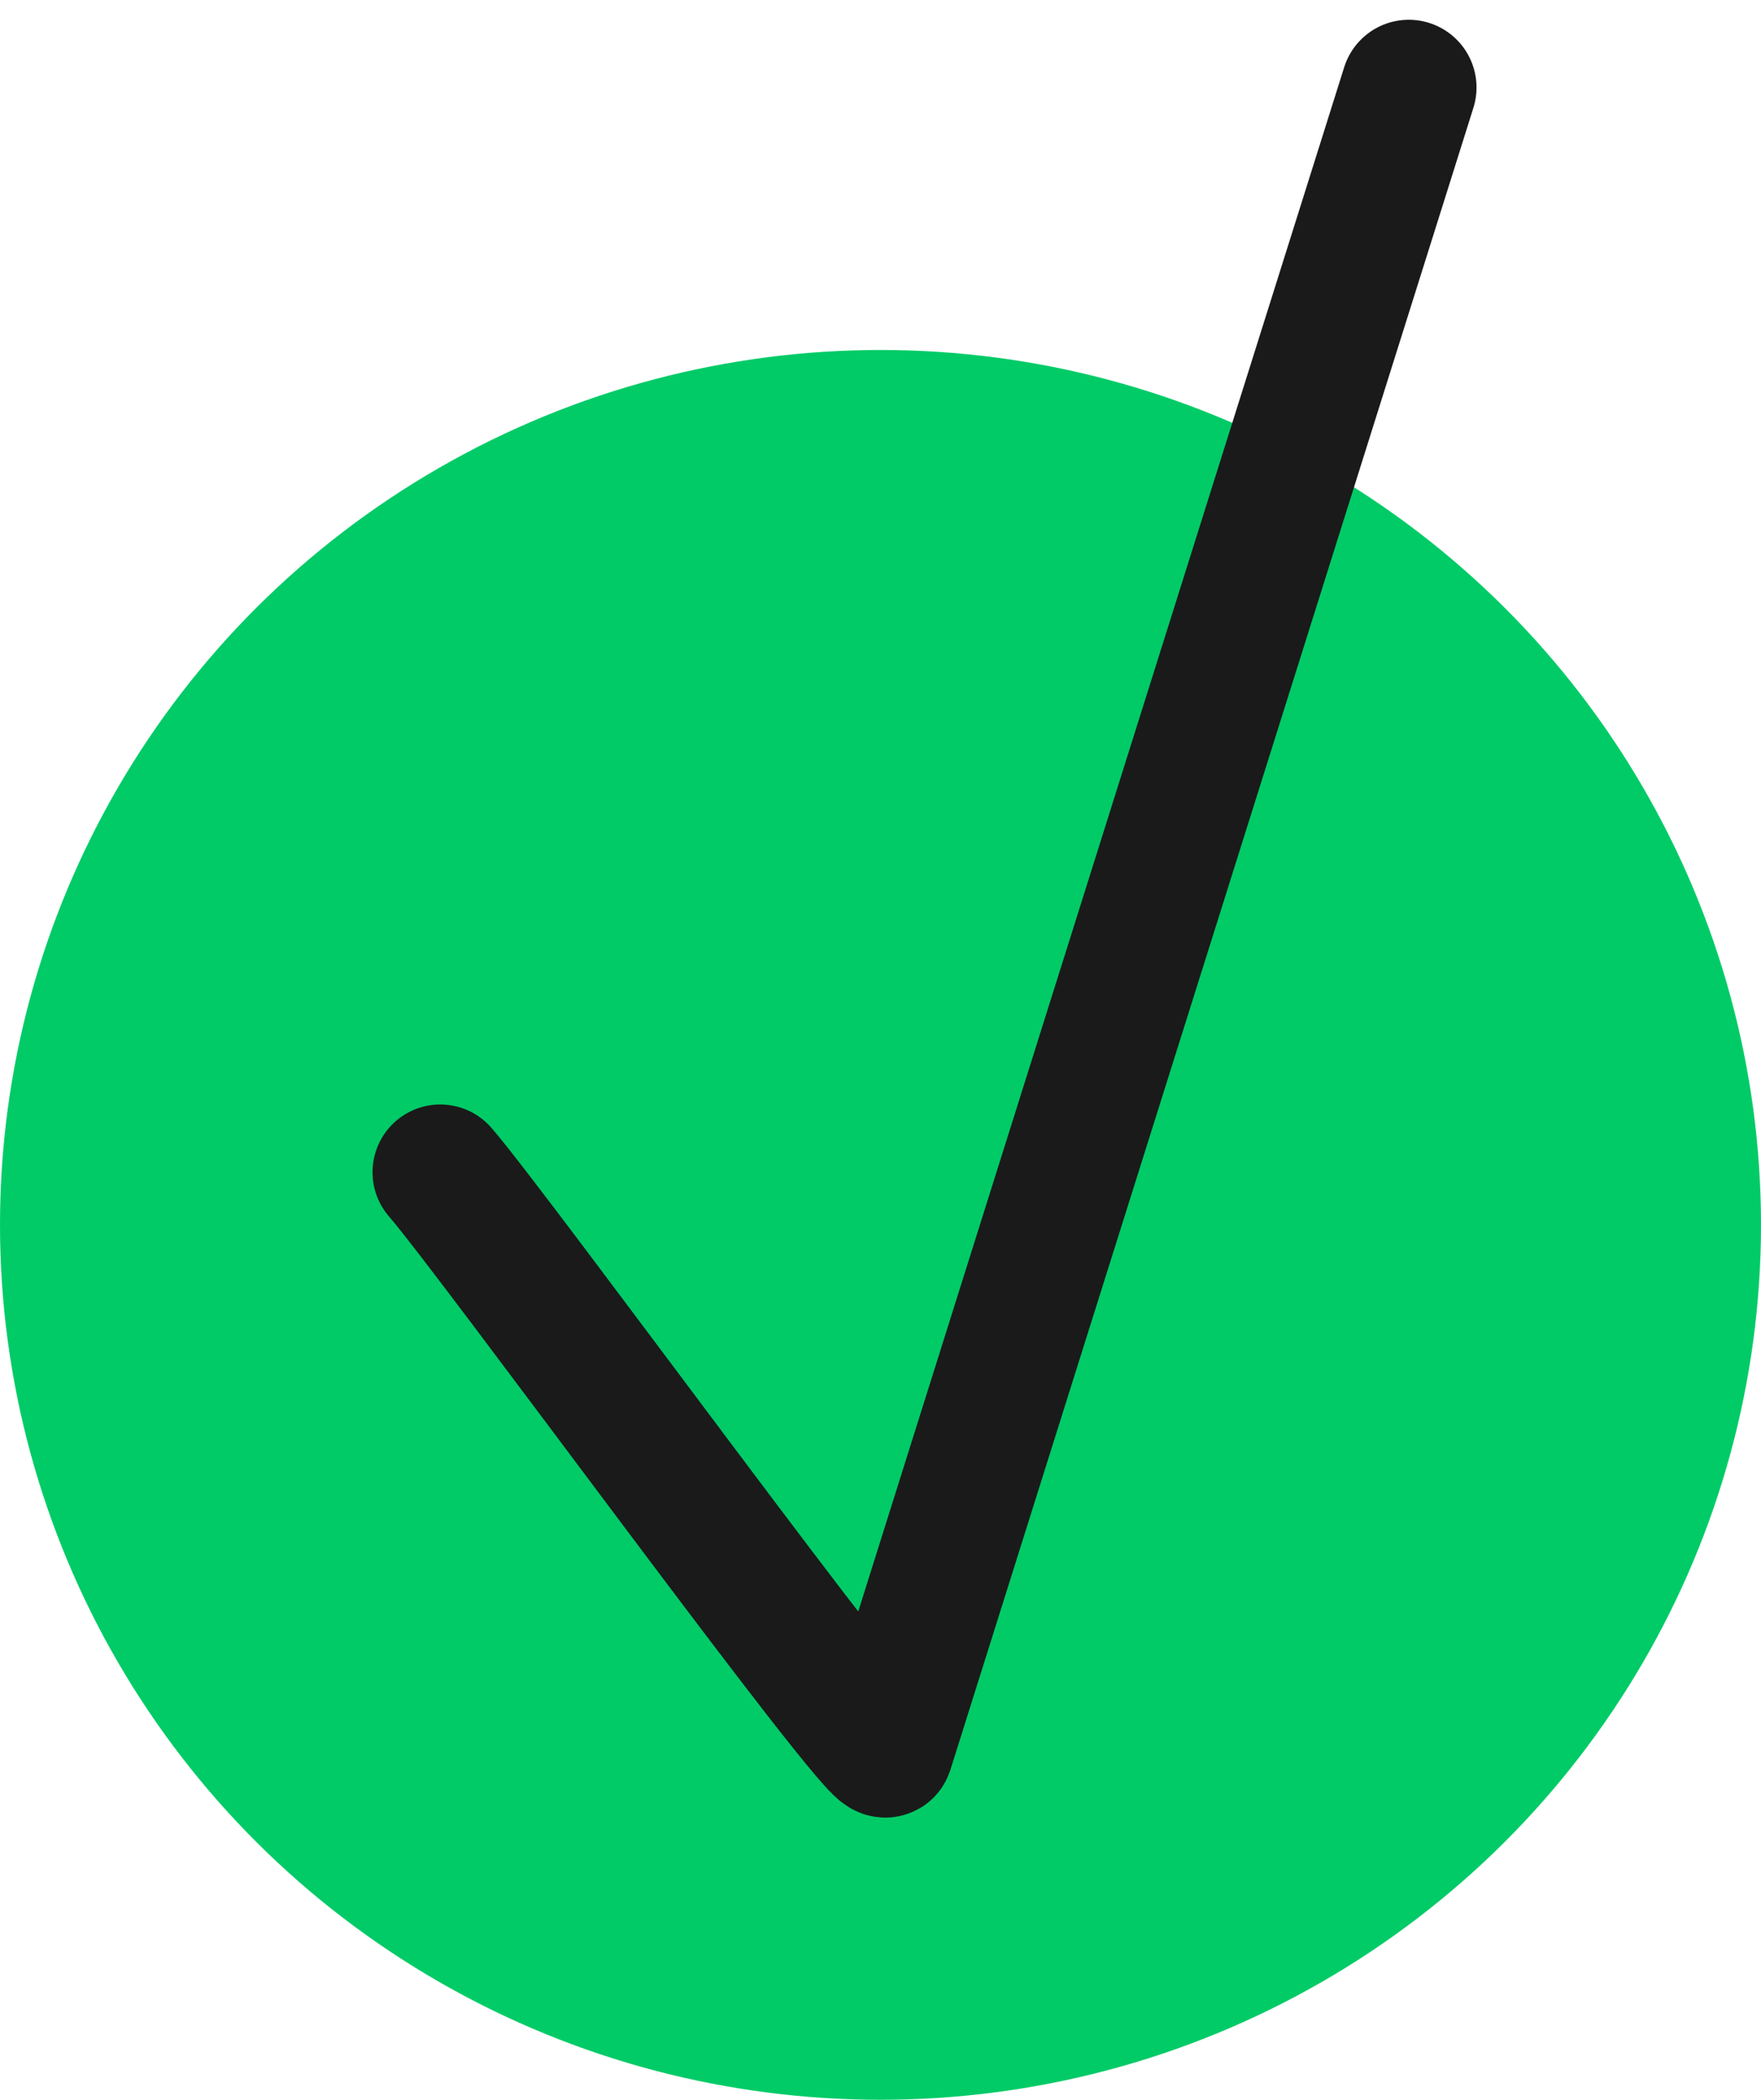
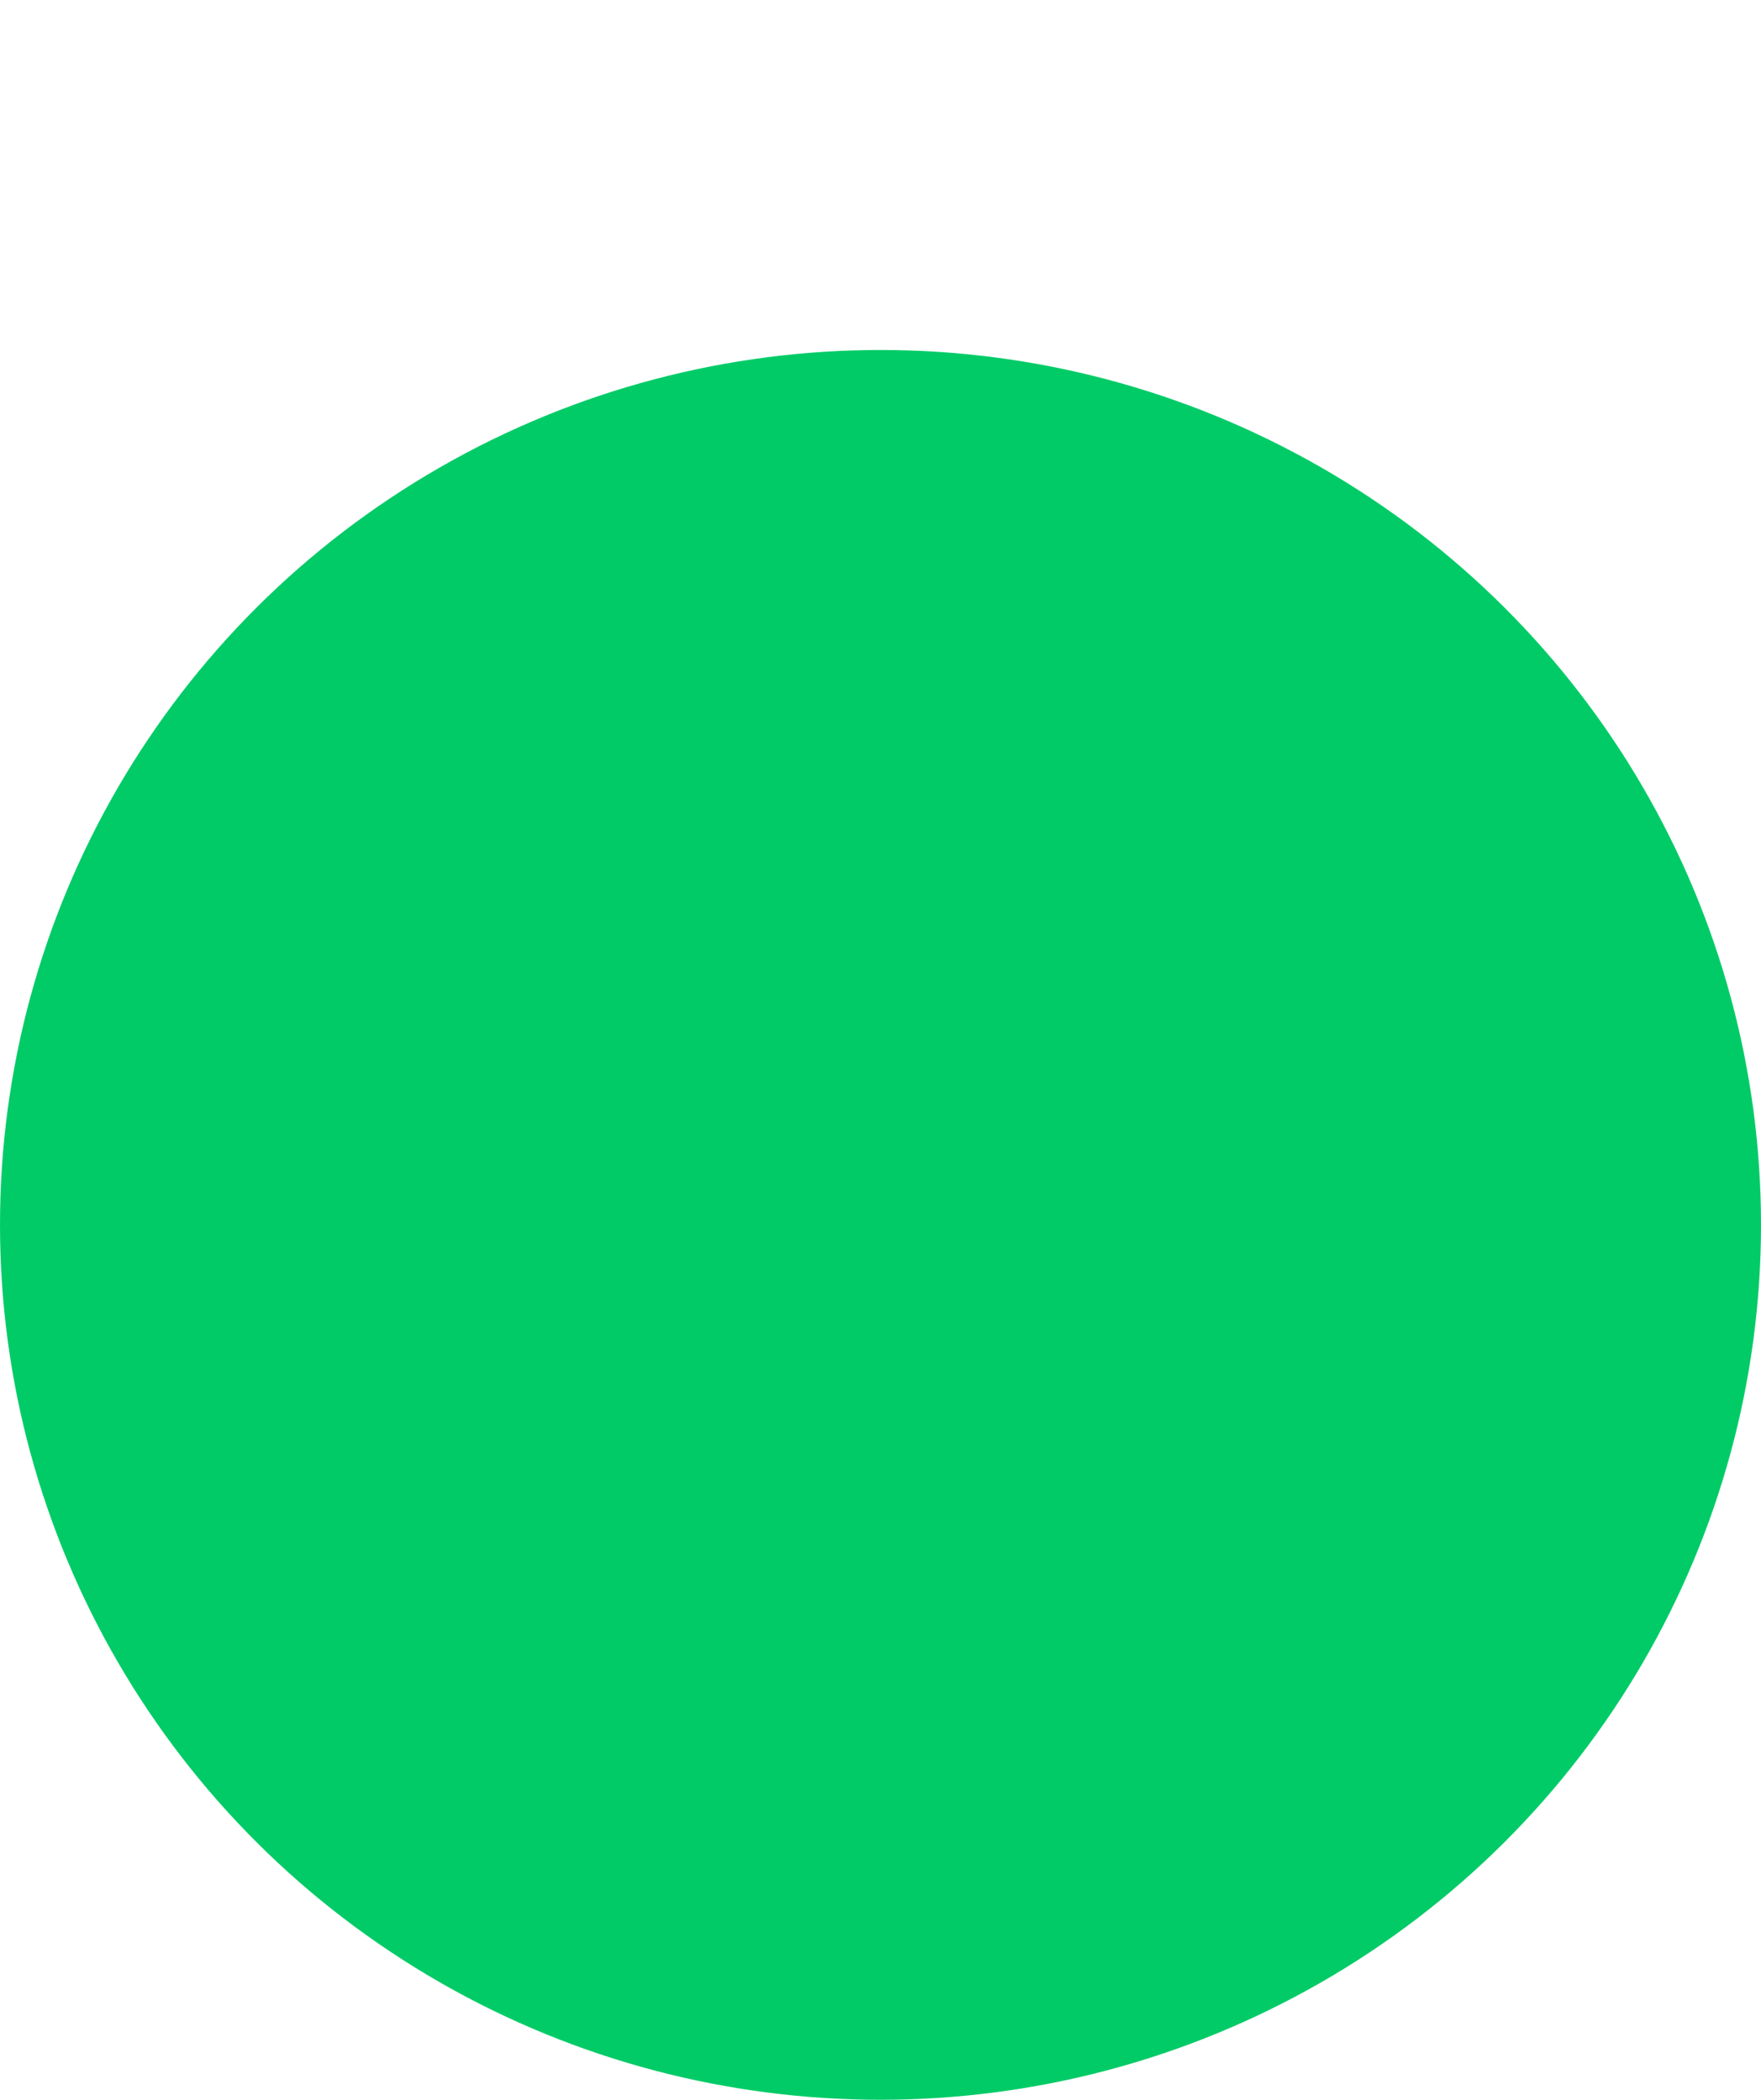
<svg xmlns="http://www.w3.org/2000/svg" viewBox="0 0 22 26.231" fill="none">
  <ellipse cx="11" cy="15.301" rx="11" ry="10.929" fill="#00CB67" />
-   <path d="M5.5 14.643C6.157 15.395 10.997 22.049 11.066 21.855L17.6 1.093" stroke="#1A1A1A" stroke-width="1.692" stroke-linecap="round" />
</svg>